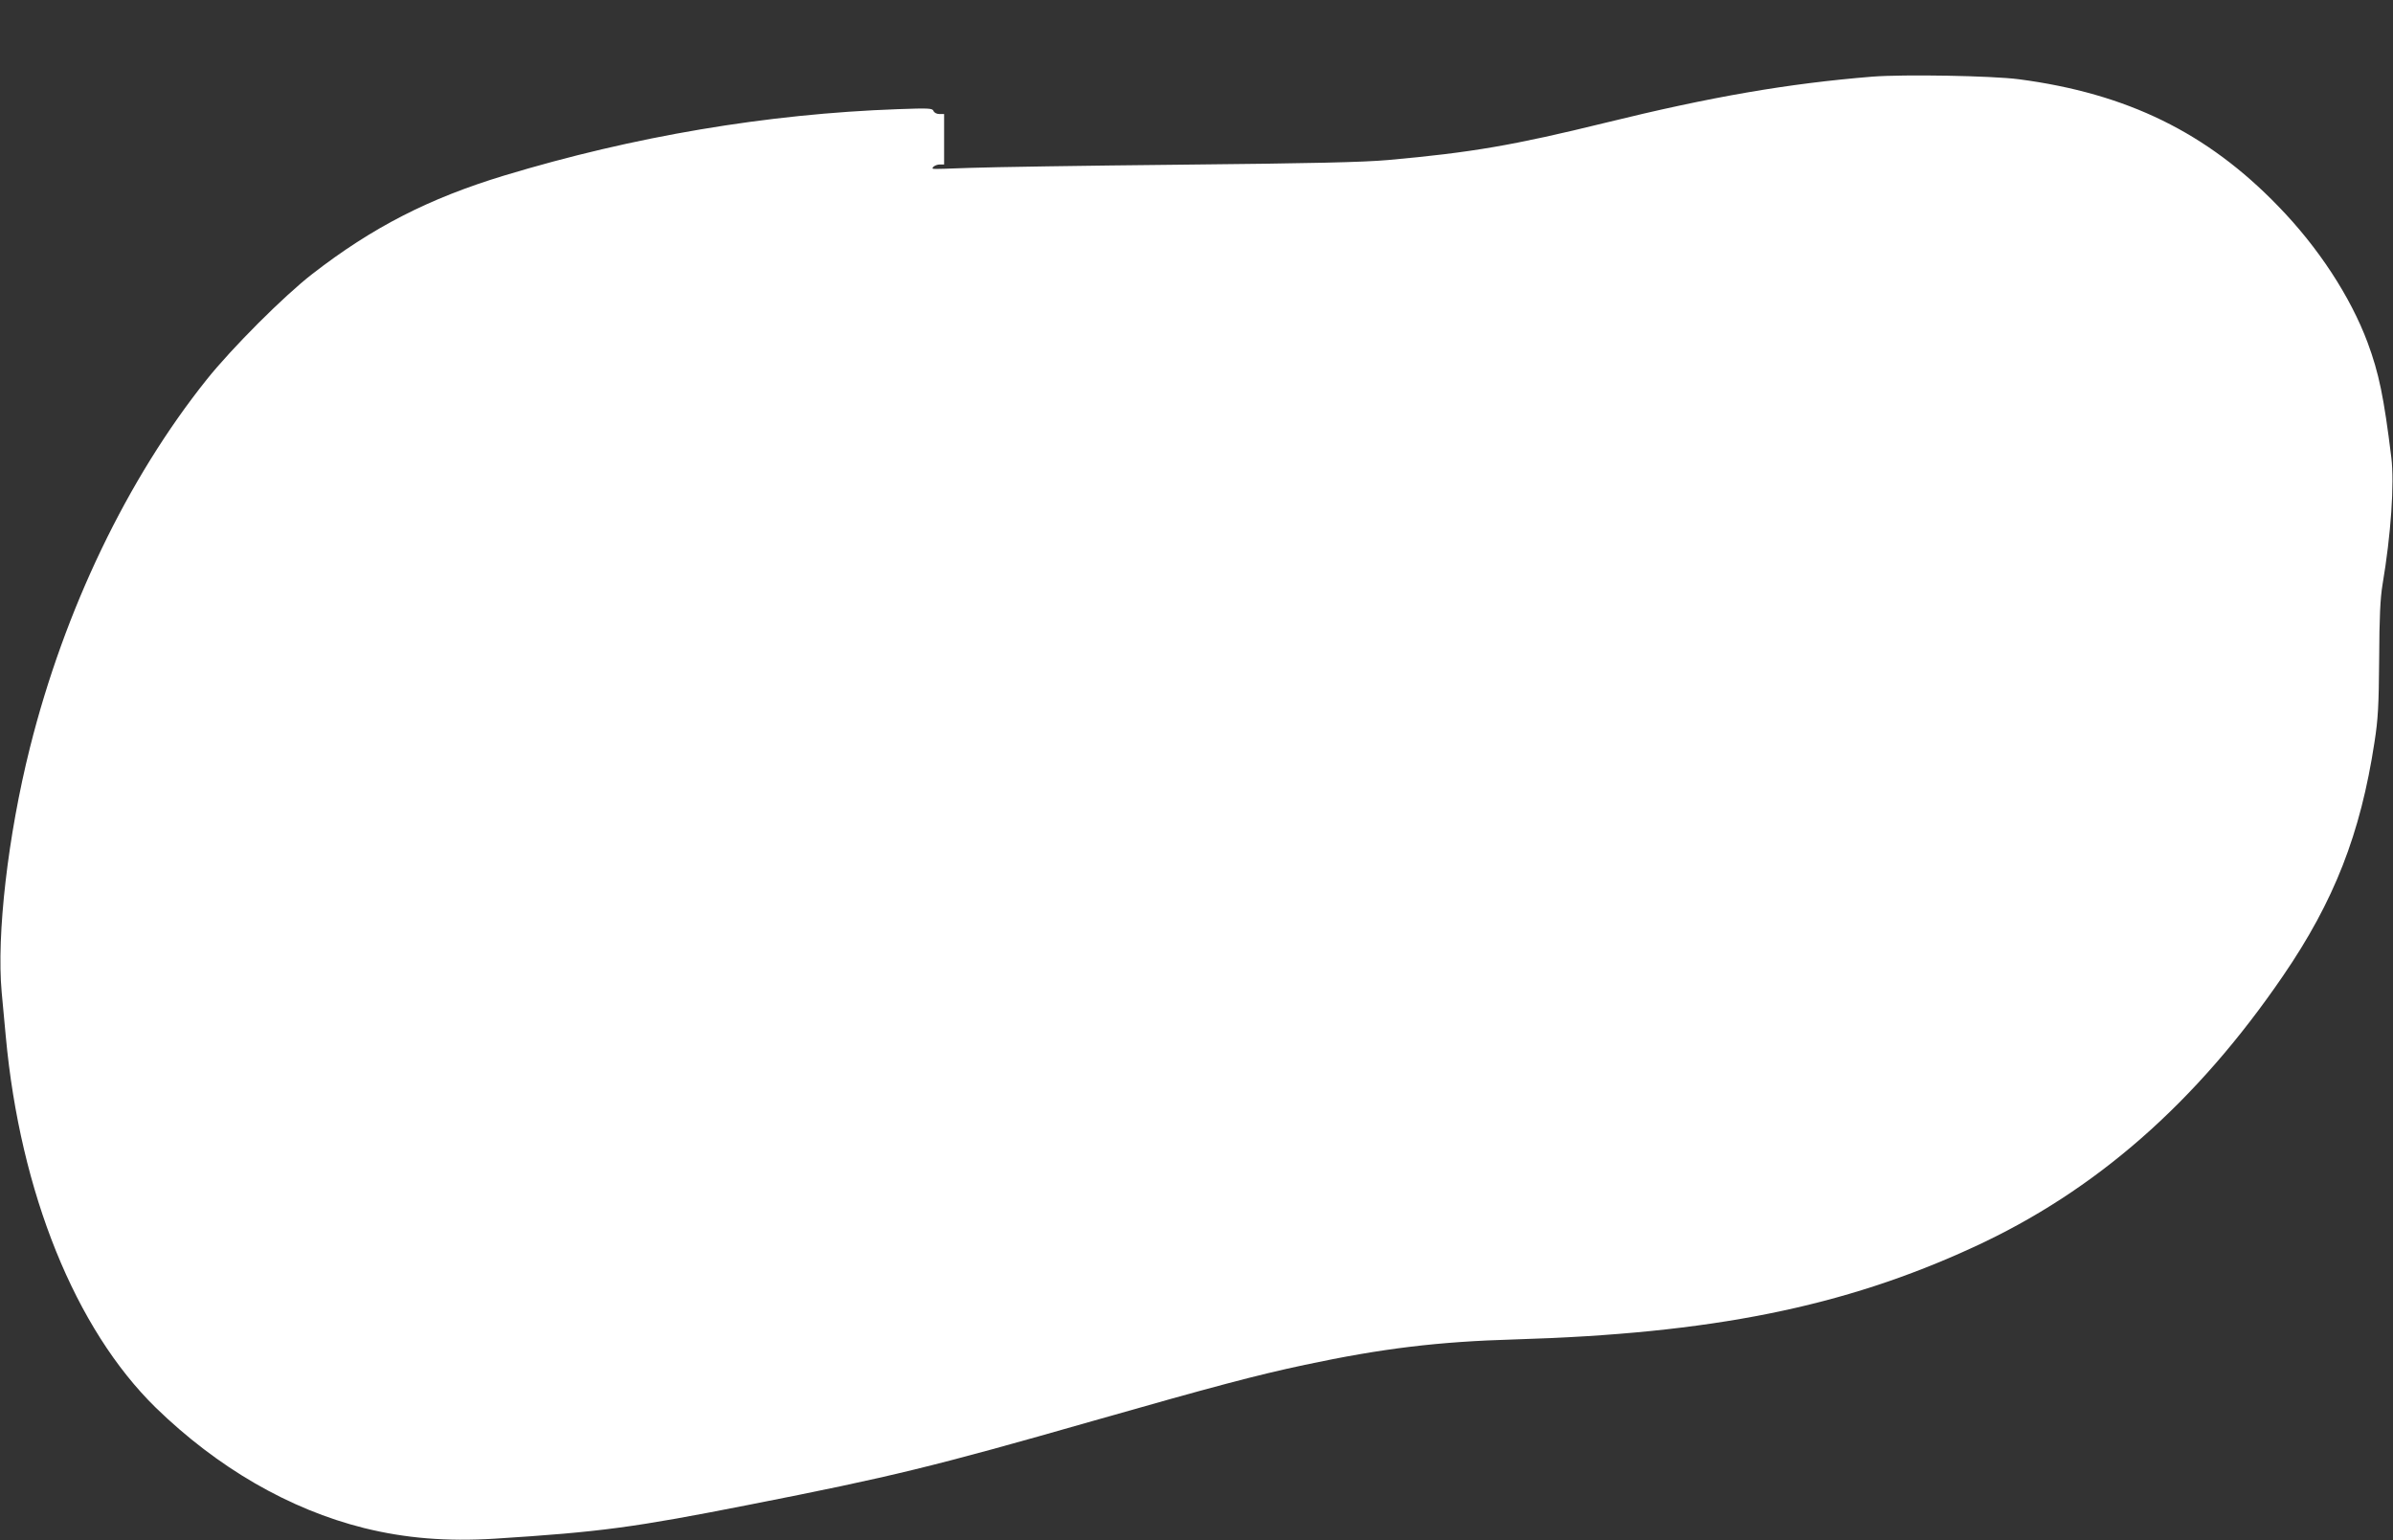
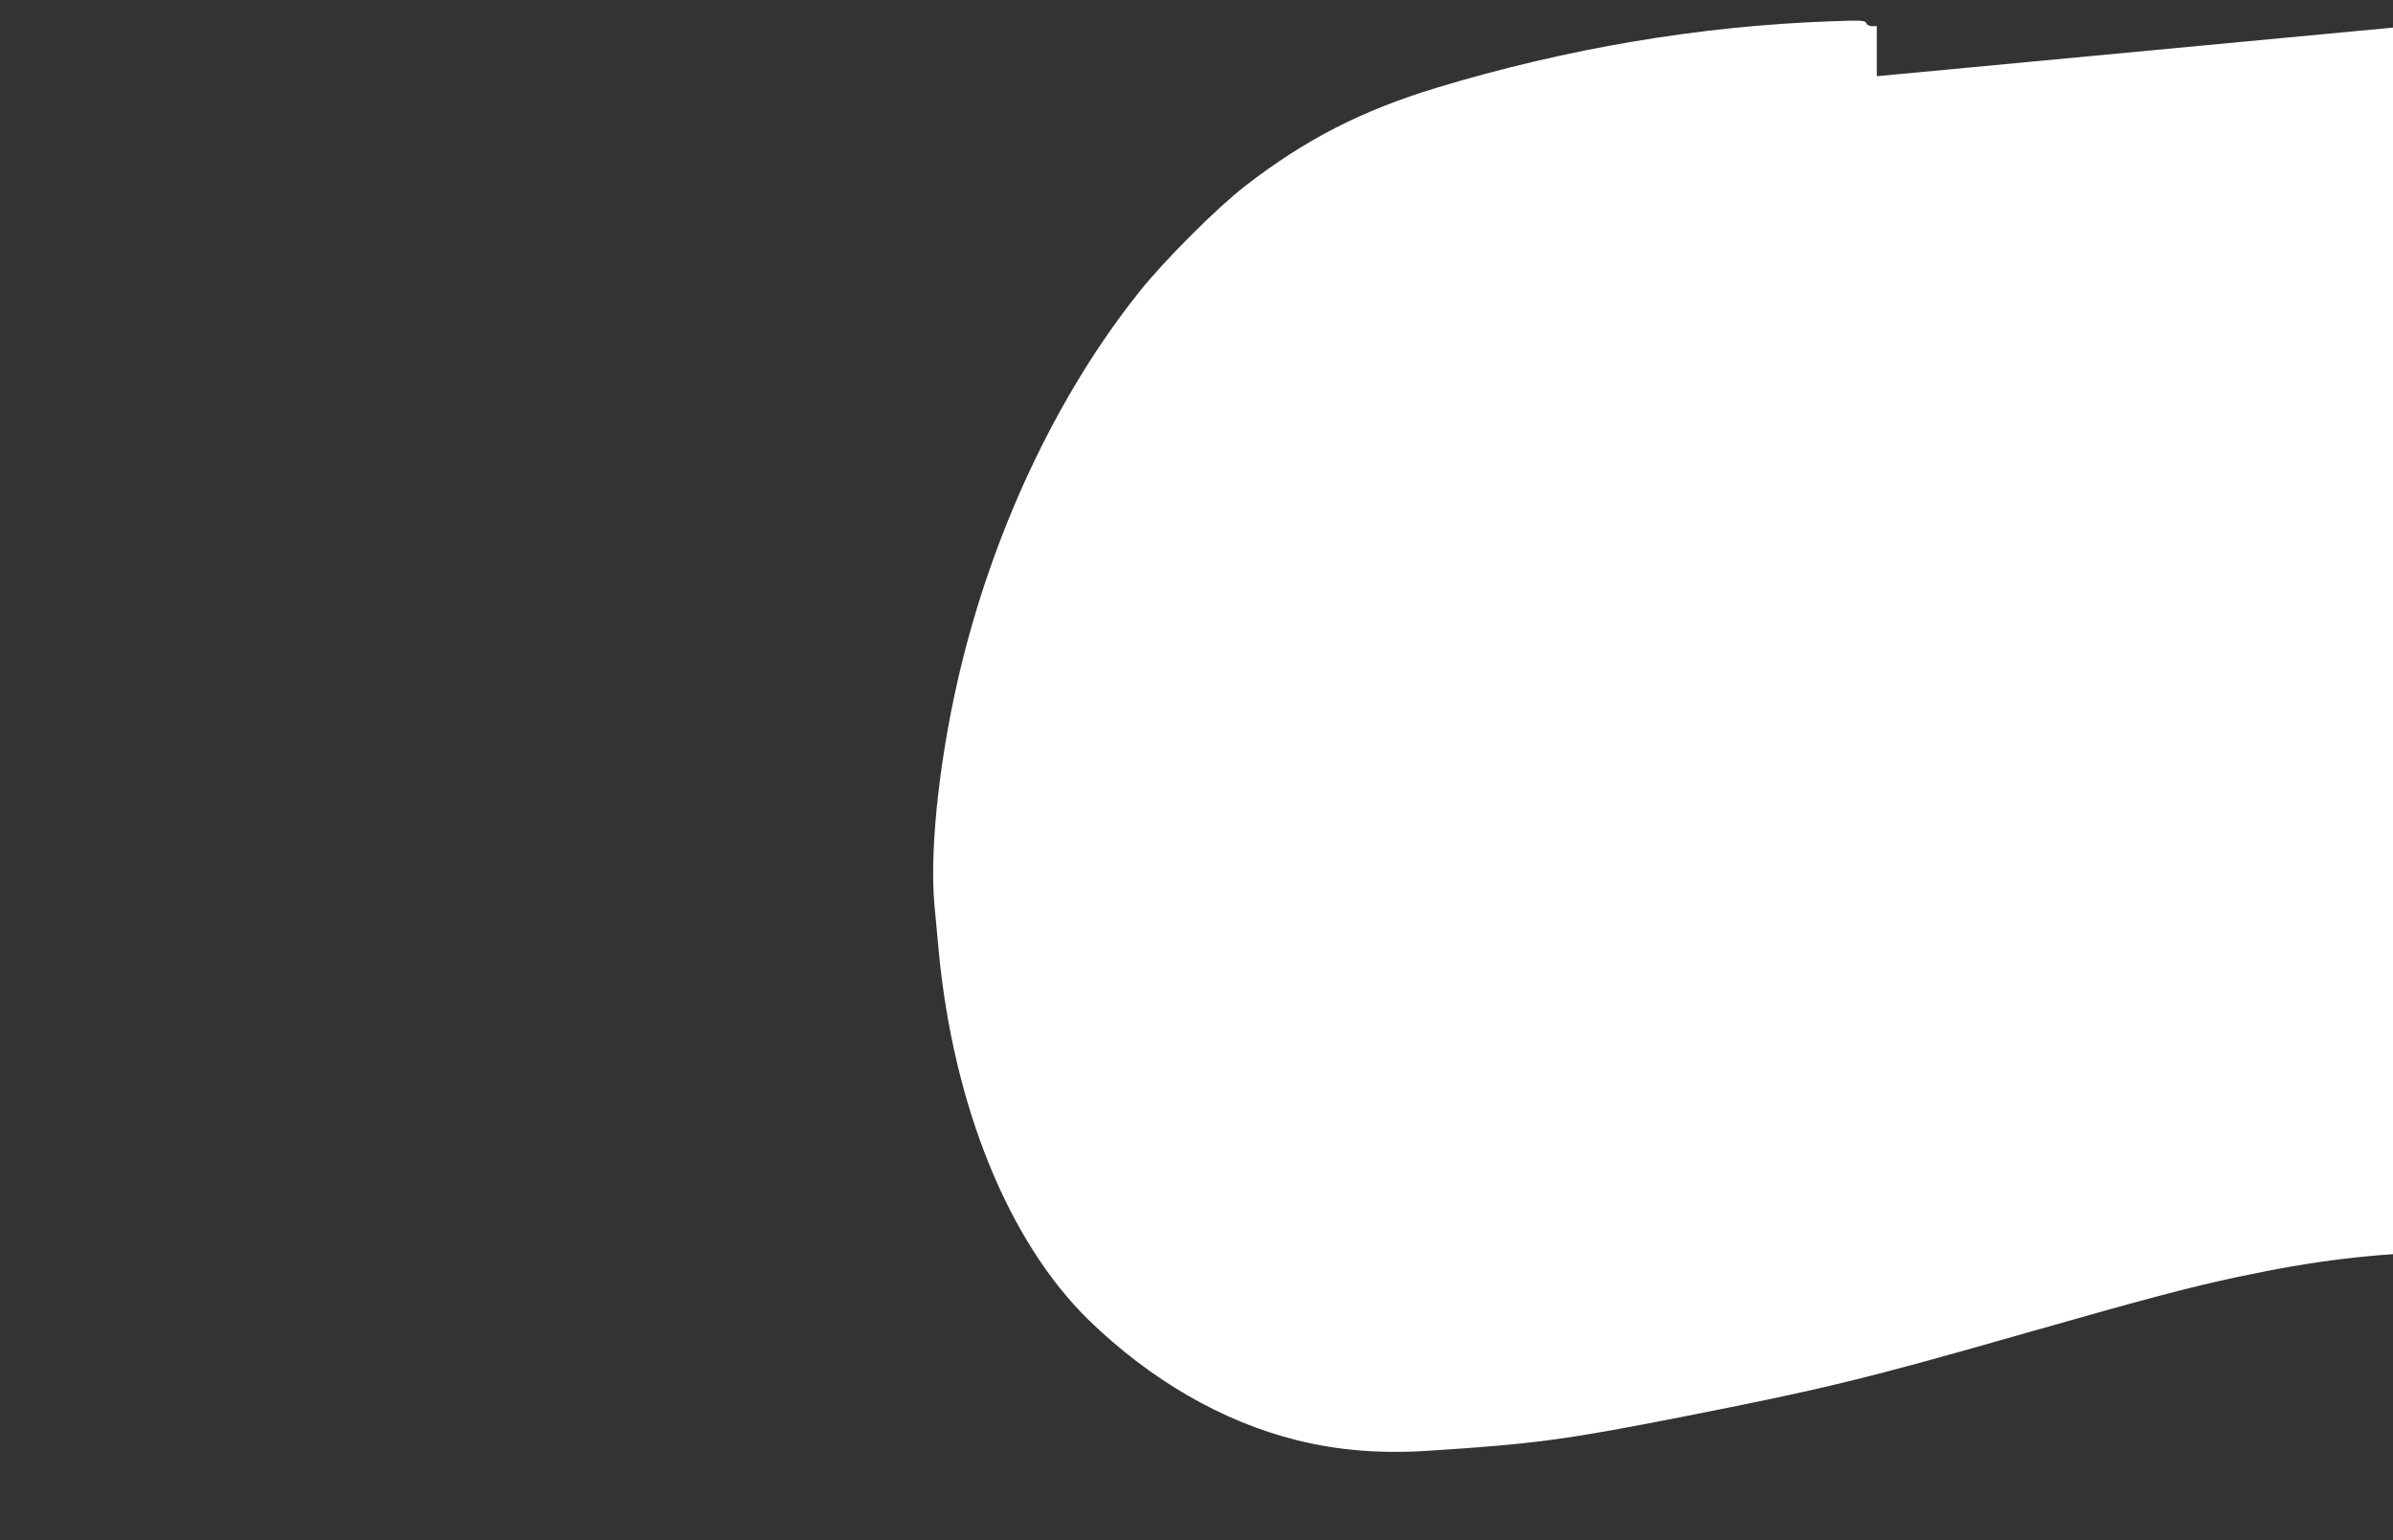
<svg xmlns="http://www.w3.org/2000/svg" version="1.0" width="1280pt" height="824pt" viewBox="0 0 1280 824" preserveAspectRatio="xMidYMid meet">
  <rect x="0" y="0" width="1280" height="824" fill="#333333" stroke="none" />
  <g transform="translate(0,824) scale(0.1,-0.1)" fill="#ffffff" stroke="none">
-     <path d="M10015 7830 c-453 -37 -860 -107 -1429 -247 -489 -120 -715 -159 -1161 -199 -137 -12 -402 -18 -1110 -25 -511 -5 -1018 -13 -1125 -17 -107 -4 -197 -7 -199 -5 -11 6 14 23 35 23 l24 0 0 135 0 135 -25 0 c-15 0 -28 7 -32 17 -6 14 -25 15 -191 9 -699 -25 -1411 -145 -2105 -355 -402 -122 -705 -277 -1027 -527 -151 -117 -429 -395 -564 -564 -426 -533 -761 -1232 -946 -1970 -118 -471 -179 -1001 -151 -1308 6 -70 16 -176 22 -237 77 -835 372 -1564 802 -1985 330 -321 714 -544 1114 -644 222 -55 443 -73 700 -57 567 36 744 60 1363 182 758 149 980 203 1840 449 642 183 867 243 1130 299 414 88 710 124 1125 136 1047 31 1756 173 2450 493 652 299 1193 773 1657 1452 273 399 414 758 489 1250 19 122 23 192 25 445 1 224 6 325 18 398 45 266 64 540 47 680 -40 324 -66 450 -127 615 -92 246 -264 509 -478 729 -380 393 -808 603 -1387 679 -145 19 -615 27 -784 14z" />
+     <path d="M10015 7830 l24 0 0 135 0 135 -25 0 c-15 0 -28 7 -32 17 -6 14 -25 15 -191 9 -699 -25 -1411 -145 -2105 -355 -402 -122 -705 -277 -1027 -527 -151 -117 -429 -395 -564 -564 -426 -533 -761 -1232 -946 -1970 -118 -471 -179 -1001 -151 -1308 6 -70 16 -176 22 -237 77 -835 372 -1564 802 -1985 330 -321 714 -544 1114 -644 222 -55 443 -73 700 -57 567 36 744 60 1363 182 758 149 980 203 1840 449 642 183 867 243 1130 299 414 88 710 124 1125 136 1047 31 1756 173 2450 493 652 299 1193 773 1657 1452 273 399 414 758 489 1250 19 122 23 192 25 445 1 224 6 325 18 398 45 266 64 540 47 680 -40 324 -66 450 -127 615 -92 246 -264 509 -478 729 -380 393 -808 603 -1387 679 -145 19 -615 27 -784 14z" />
  </g>
</svg>